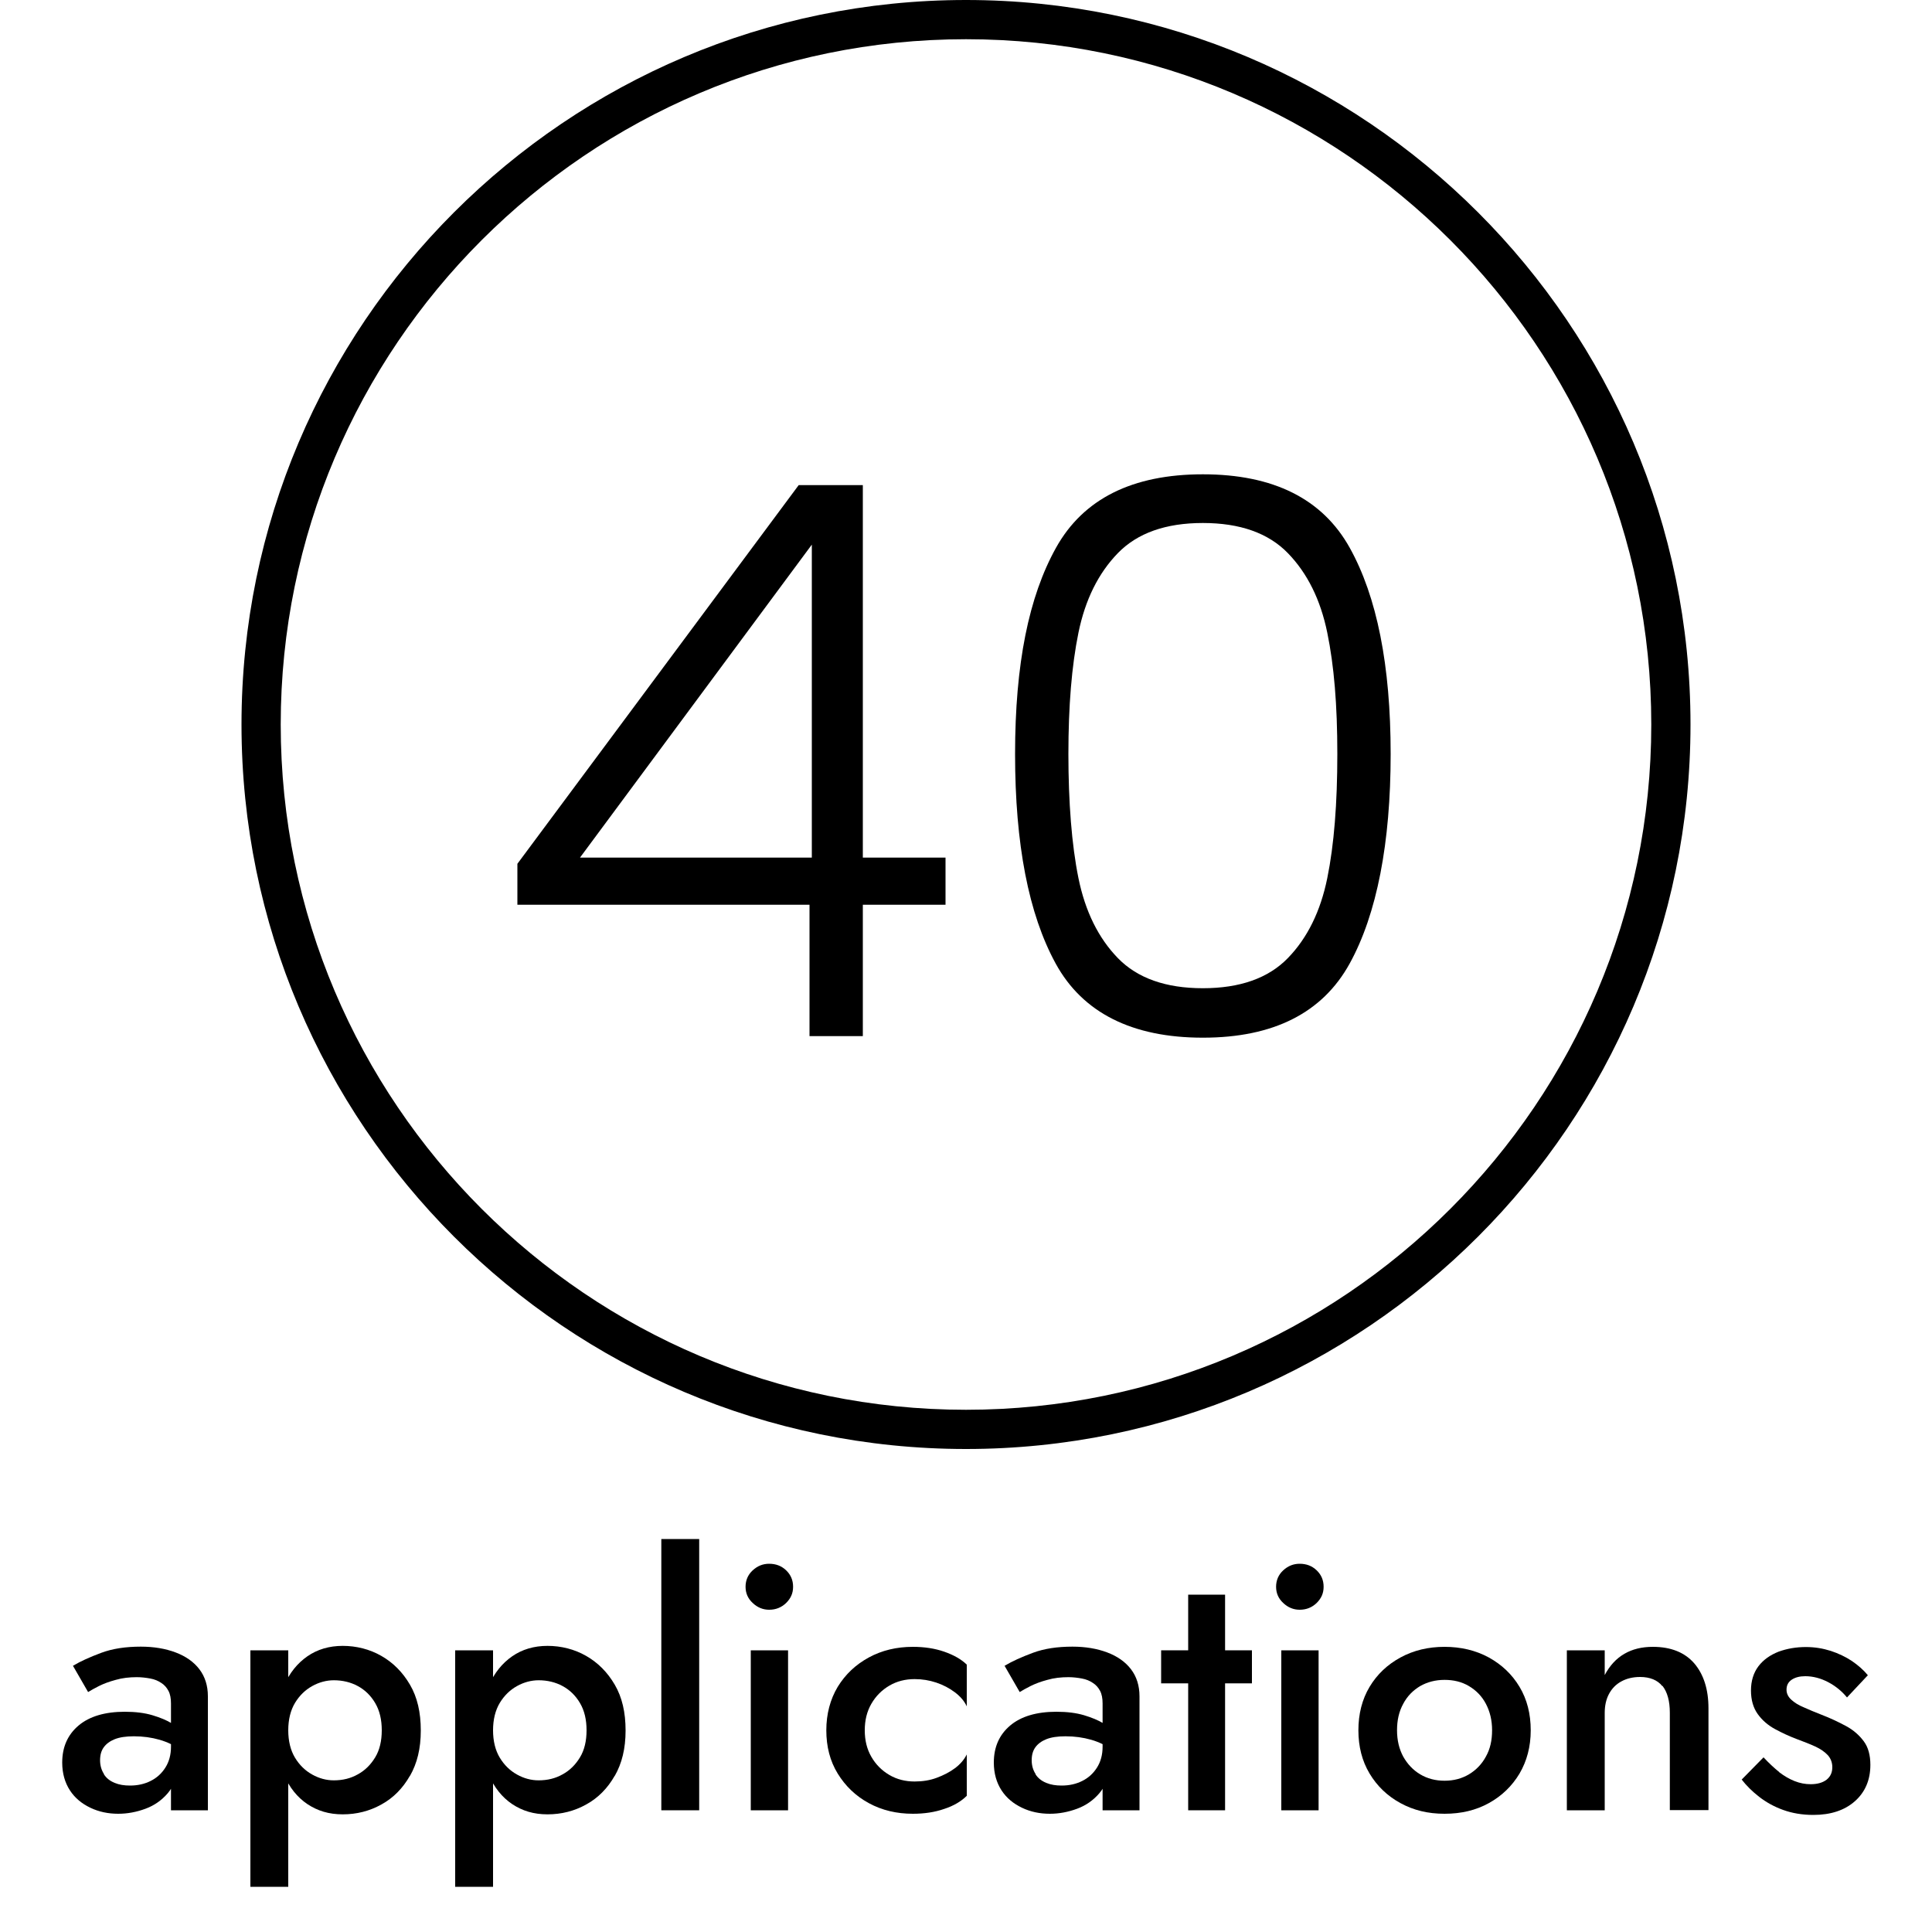
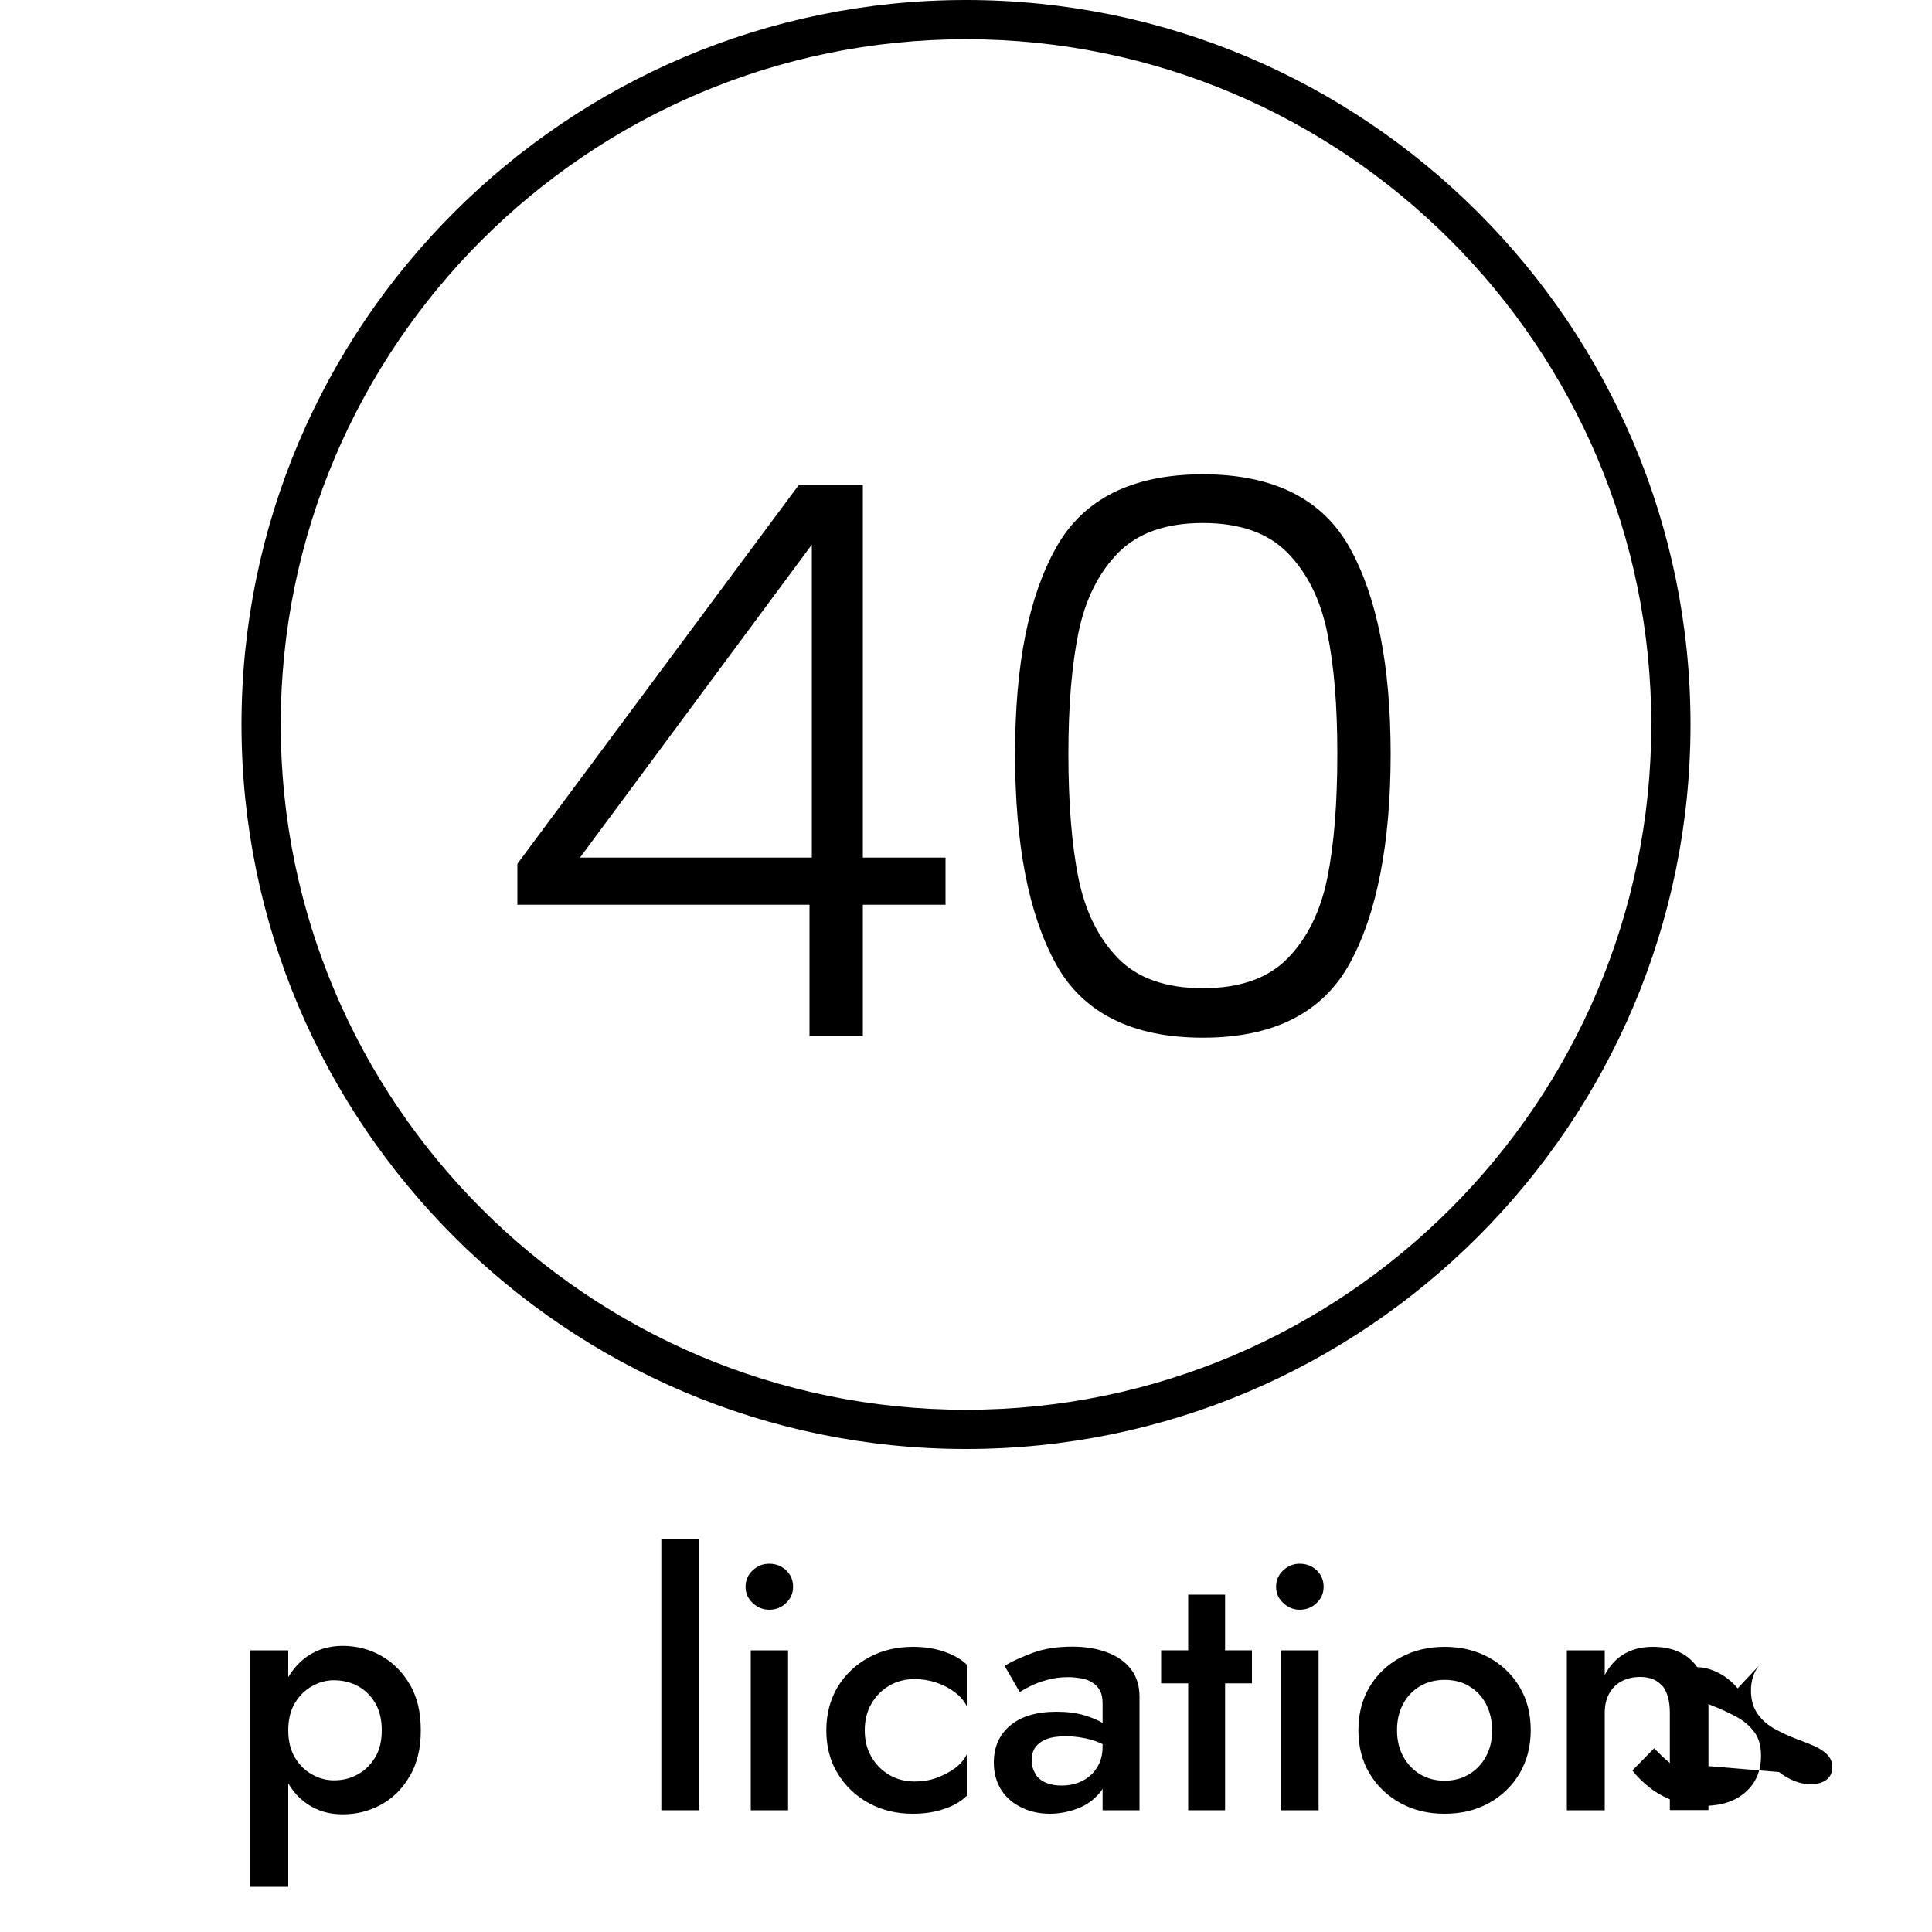
<svg xmlns="http://www.w3.org/2000/svg" id="Layer_1" data-name="Layer 1" viewBox="0 0 100 100">
  <defs>
    <style>
      .cls-1 {
        stroke-width: 0px;
      }
    </style>
  </defs>
  <g>
    <path class="cls-1" d="m26.78,46.83v-2.12l14.56-19.6h3.32v19.28h4.28v2.44h-4.28v6.8h-2.76v-6.8h-15.12Zm15.24-18.64l-12,16.2h12v-16.2Z" />
    <path class="cls-1" d="m54.66,28.35c1.41-2.53,3.95-3.8,7.6-3.8s6.19,1.27,7.6,3.8c1.41,2.53,2.12,6.09,2.12,10.68s-.71,8.28-2.12,10.84c-1.41,2.56-3.95,3.84-7.6,3.84s-6.22-1.28-7.62-3.84c-1.4-2.56-2.1-6.17-2.1-10.84s.71-8.15,2.12-10.68Zm14.04,4.4c-.35-1.71-1.03-3.08-2.04-4.12s-2.48-1.56-4.4-1.56-3.39.52-4.4,1.56-1.69,2.41-2.04,4.12-.52,3.8-.52,6.28.17,4.7.52,6.42c.35,1.72,1.03,3.1,2.04,4.14s2.48,1.56,4.4,1.56,3.39-.52,4.4-1.56,1.69-2.42,2.04-4.14c.35-1.72.52-3.86.52-6.42s-.17-4.57-.52-6.28Z" />
  </g>
  <g>
-     <path class="cls-1" d="m5.38,91.84c.13.2.31.34.55.44s.5.14.8.14c.4,0,.75-.08,1.07-.24.32-.16.57-.39.76-.69.19-.3.29-.66.29-1.08l.29,1.08c0,.53-.15.97-.46,1.33-.31.36-.69.63-1.15.8-.46.17-.93.26-1.41.26-.52,0-1-.1-1.44-.31s-.8-.5-1.06-.9c-.26-.4-.4-.88-.4-1.44,0-.8.28-1.44.85-1.92.56-.47,1.36-.71,2.39-.71.55,0,1.03.06,1.43.18.4.12.74.26,1,.42.26.16.45.31.56.44v.99c-.37-.26-.77-.46-1.19-.58-.42-.12-.86-.18-1.33-.18-.41,0-.74.05-.99.15-.25.1-.44.24-.57.42-.13.18-.19.4-.19.67s.07.51.2.71Zm-1.6-5.62c.38-.23.87-.45,1.46-.67.59-.22,1.27-.32,2.05-.32.67,0,1.27.1,1.8.3.53.2.94.49,1.23.87.29.38.44.85.44,1.4v5.9h-1.91v-5.53c0-.26-.04-.48-.13-.65s-.21-.31-.37-.41c-.16-.11-.35-.19-.57-.23s-.45-.07-.7-.07c-.38,0-.75.04-1.09.14-.34.09-.63.2-.87.32s-.43.23-.56.31l-.79-1.37Z" />
    <path class="cls-1" d="m12.96,97.66v-12.24h1.96v12.24h-1.96Zm8.26-5.75c-.37.65-.86,1.15-1.48,1.49-.61.34-1.28.51-2,.51s-1.3-.18-1.83-.53c-.52-.35-.93-.86-1.21-1.51-.29-.65-.43-1.42-.43-2.31s.14-1.67.43-2.32.69-1.15,1.21-1.51c.52-.36,1.13-.54,1.83-.54s1.39.17,2,.52c.61.35,1.1.84,1.48,1.49s.56,1.43.56,2.37-.19,1.7-.56,2.35Zm-1.8-3.76c-.23-.39-.53-.68-.9-.88-.37-.2-.79-.3-1.24-.3-.38,0-.76.1-1.12.3-.36.2-.66.49-.89.87-.23.38-.35.86-.35,1.42s.12,1.04.35,1.42c.23.38.53.67.89.87.36.2.73.3,1.12.3.46,0,.87-.1,1.24-.31.37-.2.67-.5.9-.88.23-.38.34-.85.34-1.4s-.11-1.02-.34-1.41Z" />
-     <path class="cls-1" d="m23.56,97.66v-12.24h1.96v12.24h-1.96Zm8.26-5.75c-.37.65-.86,1.15-1.48,1.49-.61.34-1.28.51-2,.51s-1.3-.18-1.83-.53c-.52-.35-.93-.86-1.21-1.51-.29-.65-.43-1.42-.43-2.31s.14-1.67.43-2.32.69-1.15,1.21-1.51c.52-.36,1.13-.54,1.83-.54s1.39.17,2,.52c.61.35,1.1.84,1.48,1.49s.56,1.43.56,2.37-.19,1.7-.56,2.35Zm-1.8-3.76c-.23-.39-.53-.68-.9-.88-.37-.2-.79-.3-1.24-.3-.38,0-.76.1-1.12.3-.36.2-.66.49-.89.87-.23.38-.35.86-.35,1.42s.12,1.04.35,1.42c.23.38.53.67.89.87.36.2.73.3,1.12.3.46,0,.87-.1,1.24-.31.37-.2.67-.5.9-.88.23-.38.34-.85.34-1.4s-.11-1.02-.34-1.41Z" />
    <path class="cls-1" d="m36.19,79.66v14.04h-1.96v-14.04h1.96Z" />
    <path class="cls-1" d="m38.96,81.28c.25-.23.53-.34.85-.34.35,0,.64.11.88.34.24.23.36.51.36.85s-.12.6-.36.84c-.24.23-.53.35-.88.35-.32,0-.61-.12-.85-.35-.25-.23-.37-.51-.37-.84s.12-.62.37-.85Zm1.83,4.14v8.28h-1.93v-8.28h1.93Z" />
    <path class="cls-1" d="m45.1,90.93c.23.4.54.71.93.94.39.23.83.34,1.31.34.41,0,.79-.06,1.14-.19s.67-.29.95-.5c.28-.21.48-.45.61-.71v2.14c-.29.29-.68.52-1.17.68-.49.17-1.03.25-1.62.25-.84,0-1.6-.18-2.28-.55-.68-.37-1.21-.88-1.61-1.53-.4-.65-.59-1.4-.59-2.24s.2-1.6.59-2.25c.4-.65.93-1.15,1.61-1.52.68-.37,1.44-.55,2.28-.55.59,0,1.13.08,1.62.25s.88.39,1.17.67v2.16c-.13-.28-.34-.52-.62-.73-.28-.21-.6-.38-.96-.5-.36-.12-.73-.18-1.12-.18-.48,0-.92.11-1.31.34-.39.23-.7.54-.93.94s-.34.85-.34,1.37.11.97.34,1.37Z" />
    <path class="cls-1" d="m53.6,91.84c.13.2.31.34.55.44s.5.14.8.14c.4,0,.75-.08,1.07-.24.32-.16.57-.39.76-.69.19-.3.29-.66.29-1.08l.29,1.08c0,.53-.15.97-.46,1.33-.31.36-.69.63-1.15.8-.46.17-.93.26-1.41.26-.52,0-1-.1-1.44-.31s-.8-.5-1.06-.9c-.26-.4-.4-.88-.4-1.44,0-.8.28-1.44.85-1.92.56-.47,1.36-.71,2.39-.71.55,0,1.03.06,1.43.18.4.12.74.26,1,.42.26.16.45.31.56.44v.99c-.37-.26-.77-.46-1.19-.58-.42-.12-.86-.18-1.33-.18-.41,0-.74.05-.99.15-.25.1-.44.24-.57.42-.13.18-.19.4-.19.67s.07.51.2.71Zm-1.6-5.62c.38-.23.87-.45,1.46-.67.59-.22,1.27-.32,2.05-.32.67,0,1.27.1,1.8.3.53.2.94.49,1.23.87.29.38.44.85.44,1.4v5.9h-1.91v-5.53c0-.26-.04-.48-.13-.65s-.21-.31-.37-.41c-.16-.11-.35-.19-.57-.23s-.45-.07-.7-.07c-.38,0-.75.04-1.09.14-.34.09-.63.2-.87.32s-.43.23-.56.31l-.79-1.37Z" />
    <path class="cls-1" d="m64.8,85.42v1.71h-4.7v-1.71h4.7Zm-1.39-2.88v11.16h-1.91v-11.16h1.91Z" />
    <path class="cls-1" d="m66.42,81.28c.25-.23.53-.34.85-.34.35,0,.64.11.88.34.24.23.36.51.36.85s-.12.6-.36.84c-.24.23-.53.35-.88.35-.32,0-.61-.12-.85-.35-.25-.23-.37-.51-.37-.84s.12-.62.37-.85Zm1.83,4.14v8.28h-1.93v-8.28h1.93Z" />
    <path class="cls-1" d="m70.89,87.31c.39-.65.92-1.15,1.6-1.52.68-.37,1.44-.55,2.28-.55s1.61.18,2.29.55c.67.37,1.2.87,1.59,1.52.39.65.58,1.4.58,2.25s-.2,1.59-.58,2.24c-.39.65-.92,1.16-1.59,1.53-.67.37-1.43.55-2.29.55s-1.6-.18-2.28-.55c-.68-.37-1.21-.88-1.6-1.53-.39-.65-.58-1.4-.58-2.24s.19-1.6.58-2.25Zm1.74,3.61c.22.39.51.7.88.92.37.22.79.33,1.26.33s.89-.11,1.26-.33.67-.53.88-.92c.22-.39.32-.84.32-1.36s-.11-.97-.32-1.37-.51-.7-.88-.92c-.37-.22-.79-.32-1.26-.32s-.89.11-1.26.32c-.37.22-.67.52-.88.92-.22.4-.32.85-.32,1.37s.11.97.32,1.36Z" />
    <path class="cls-1" d="m86.04,87.27c-.25-.31-.64-.47-1.15-.47-.37,0-.7.08-.97.23-.28.15-.49.37-.64.65-.15.28-.22.61-.22.98v5.04h-1.96v-8.28h1.96v1.28c.26-.49.6-.86,1.02-1.1.41-.24.9-.36,1.47-.36.94,0,1.65.29,2.14.85.49.57.74,1.35.74,2.33v5.27h-2v-5.04c0-.61-.13-1.07-.38-1.39Z" />
-     <path class="cls-1" d="m92.08,91.72c.26.2.53.36.81.47.28.11.55.16.83.16.35,0,.62-.08.82-.23.2-.16.3-.37.3-.65,0-.24-.08-.45-.23-.62-.16-.17-.37-.32-.65-.45-.28-.13-.6-.25-.97-.39-.37-.14-.74-.31-1.11-.51-.37-.2-.67-.46-.9-.78-.23-.32-.35-.73-.35-1.22s.13-.92.39-1.26c.26-.34.61-.58,1.04-.75.44-.16.91-.24,1.41-.24.46,0,.88.07,1.29.2.4.13.77.31,1.09.52.32.22.6.46.83.74l-1.08,1.15c-.26-.32-.59-.59-.97-.79-.38-.2-.78-.31-1.19-.31-.29,0-.52.06-.7.18-.18.12-.27.29-.27.52,0,.19.08.36.24.51s.38.29.65.4c.27.12.57.25.91.38.47.18.89.38,1.28.59s.69.48.92.79c.23.31.34.72.34,1.22,0,.78-.27,1.41-.8,1.88s-1.25.71-2.15.71c-.58,0-1.1-.09-1.57-.26s-.88-.4-1.24-.68c-.36-.28-.66-.58-.9-.89l1.13-1.15c.28.3.55.55.81.76Z" />
+     <path class="cls-1" d="m92.08,91.72c.26.2.53.36.81.47.28.11.55.16.83.16.35,0,.62-.08.82-.23.2-.16.3-.37.3-.65,0-.24-.08-.45-.23-.62-.16-.17-.37-.32-.65-.45-.28-.13-.6-.25-.97-.39-.37-.14-.74-.31-1.11-.51-.37-.2-.67-.46-.9-.78-.23-.32-.35-.73-.35-1.22s.13-.92.39-1.26l-1.08,1.15c-.26-.32-.59-.59-.97-.79-.38-.2-.78-.31-1.19-.31-.29,0-.52.06-.7.18-.18.12-.27.29-.27.52,0,.19.08.36.24.51s.38.29.65.4c.27.12.57.25.91.38.47.18.89.38,1.28.59s.69.48.92.79c.23.31.34.72.34,1.22,0,.78-.27,1.41-.8,1.88s-1.25.71-2.15.71c-.58,0-1.1-.09-1.57-.26s-.88-.4-1.24-.68c-.36-.28-.66-.58-.9-.89l1.13-1.15c.28.3.55.55.81.76Z" />
  </g>
  <path class="cls-1" d="m50,0C29.32,0,12.5,16.82,12.5,37.5s16.82,37.5,37.5,37.5,37.5-16.82,37.5-37.5S70.68,0,50,0Zm0,72.97c-19.56,0-35.47-15.91-35.47-35.47S30.44,2.03,50,2.03s35.47,15.91,35.47,35.47-15.91,35.47-35.47,35.47Z" />
</svg>